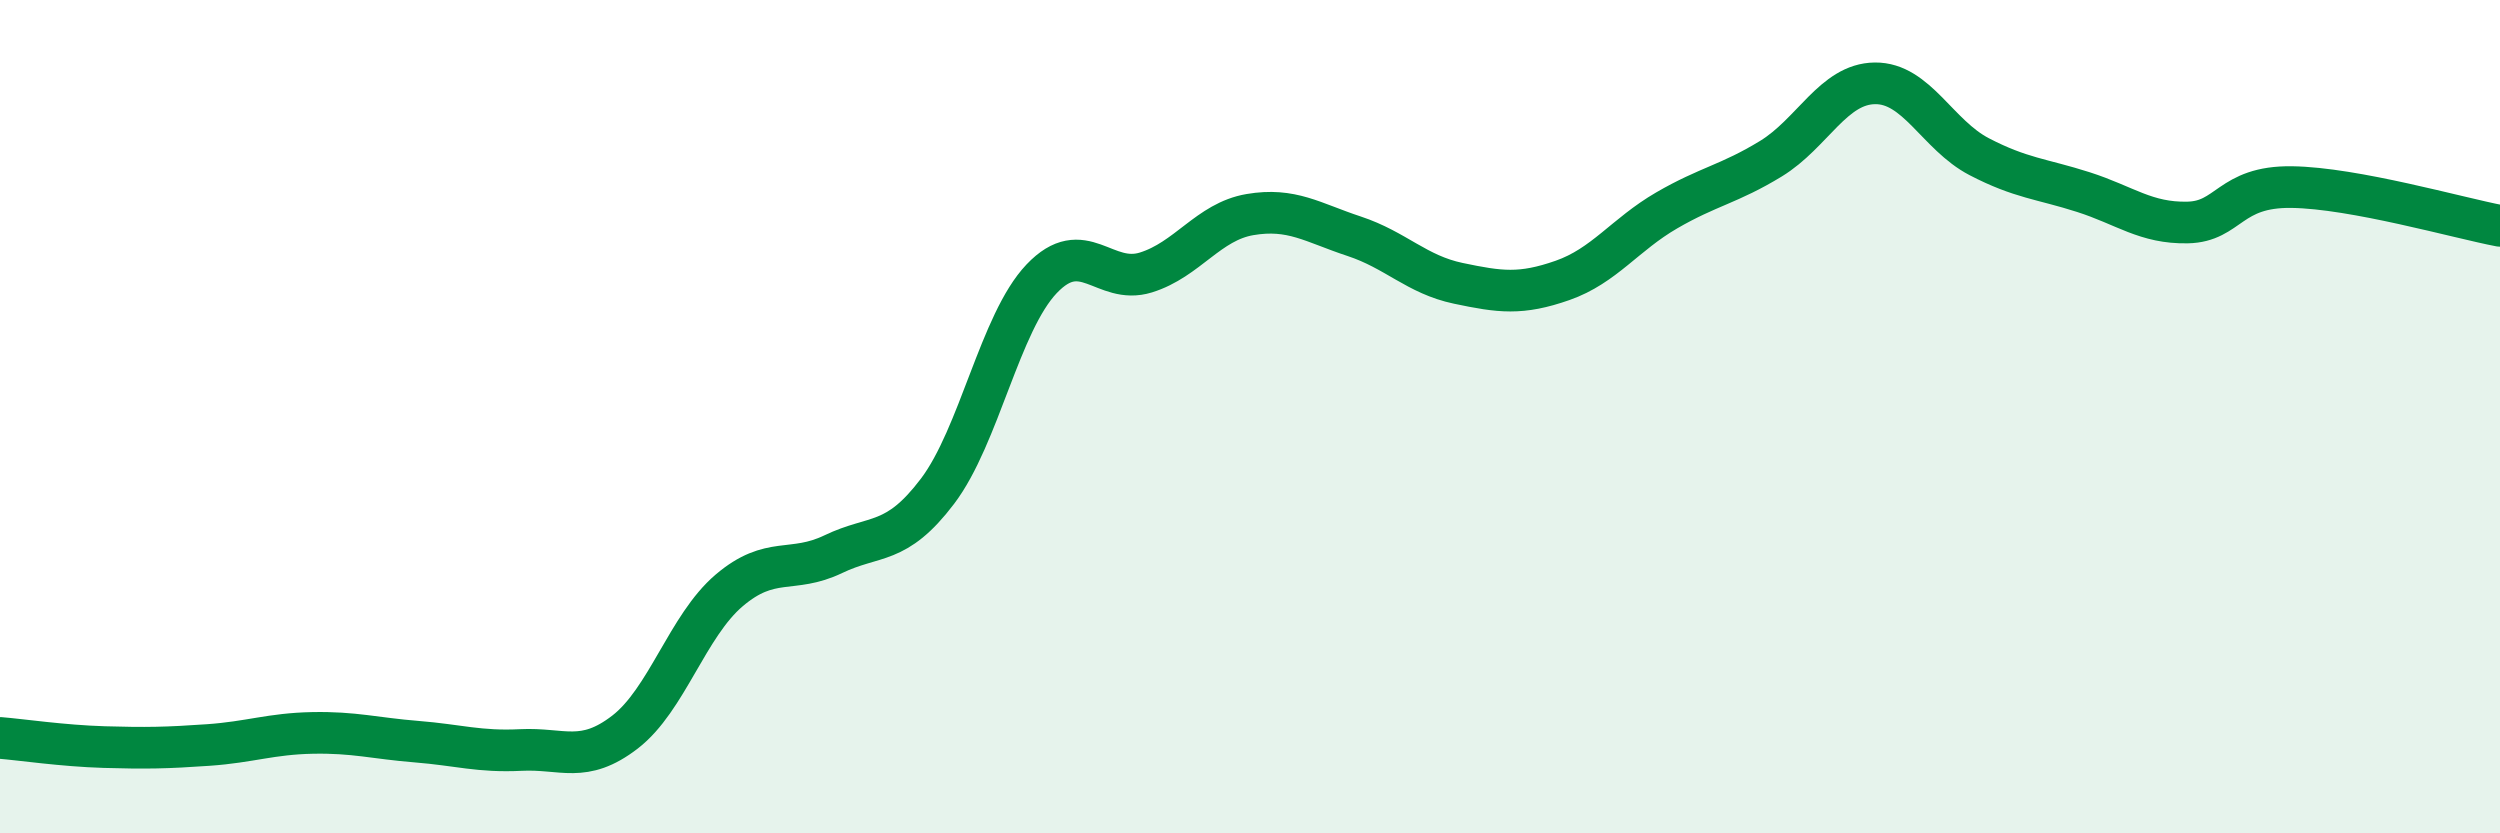
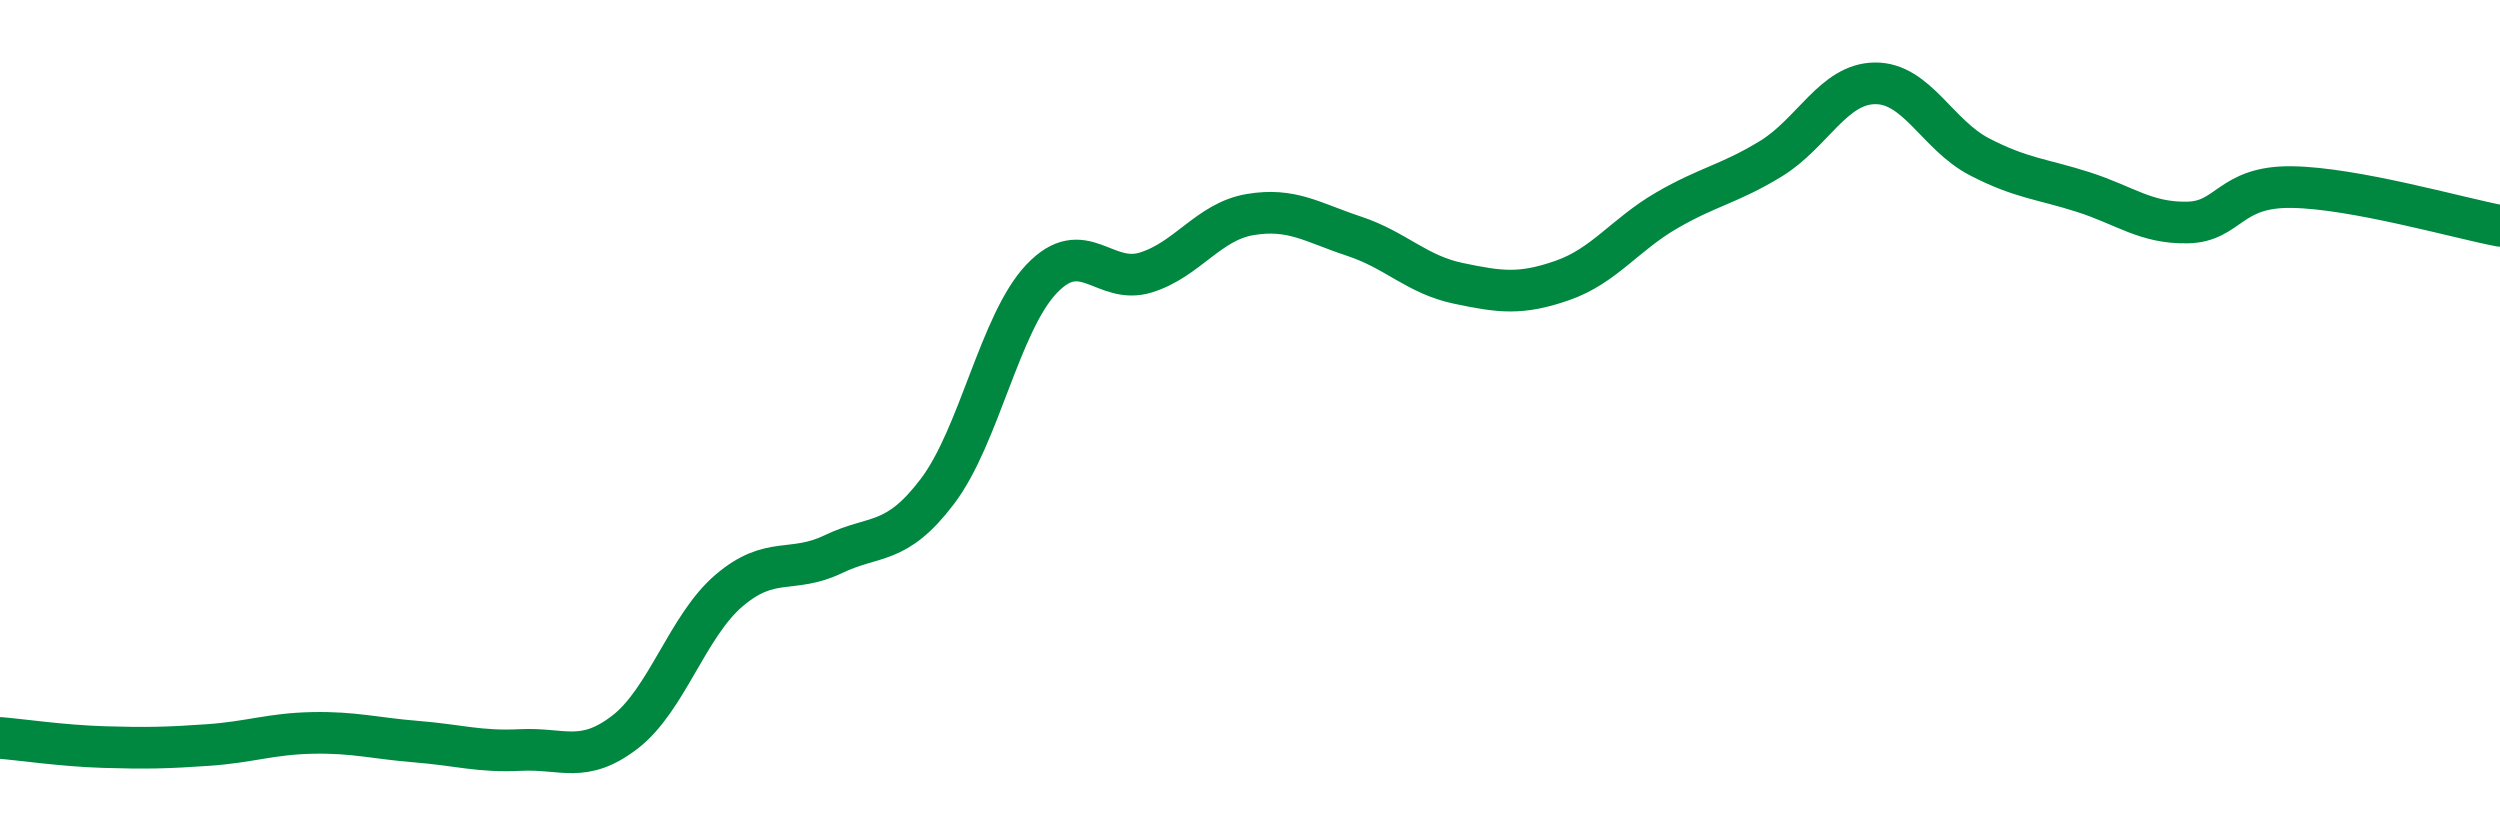
<svg xmlns="http://www.w3.org/2000/svg" width="60" height="20" viewBox="0 0 60 20">
-   <path d="M 0,17.71 C 0.5,17.75 1.5,17.9 2.5,17.93 C 3.5,17.96 4,17.95 5,17.88 C 6,17.81 6.5,17.61 7.5,17.59 C 8.5,17.57 9,17.72 10,17.8 C 11,17.88 11.5,18.05 12.5,18 C 13.5,17.95 14,18.34 15,17.57 C 16,16.8 16.5,15.02 17.5,14.17 C 18.5,13.32 19,13.78 20,13.3 C 21,12.82 21.5,13.11 22.5,11.79 C 23.5,10.47 24,7.74 25,6.69 C 26,5.64 26.5,6.85 27.5,6.54 C 28.5,6.23 29,5.32 30,5.15 C 31,4.98 31.5,5.34 32.5,5.67 C 33.5,6 34,6.59 35,6.8 C 36,7.01 36.5,7.08 37.5,6.73 C 38.5,6.38 39,5.63 40,5.05 C 41,4.47 41.5,4.42 42.5,3.81 C 43.5,3.2 44,2.01 45,2 C 46,1.99 46.5,3.24 47.5,3.76 C 48.5,4.28 49,4.29 50,4.61 C 51,4.93 51.5,5.36 52.5,5.34 C 53.5,5.32 53.5,4.47 55,4.49 C 56.5,4.51 59,5.23 60,5.42L60 20L0 20Z" fill="#008740" opacity="0.1" stroke-linecap="round" stroke-linejoin="round" />
  <path d="M 0,17.71 C 0.5,17.75 1.5,17.9 2.5,17.93 C 3.5,17.96 4,17.95 5,17.88 C 6,17.81 6.5,17.61 7.5,17.59 C 8.5,17.57 9,17.72 10,17.8 C 11,17.88 11.5,18.05 12.5,18 C 13.5,17.95 14,18.34 15,17.57 C 16,16.8 16.5,15.02 17.5,14.17 C 18.5,13.32 19,13.78 20,13.3 C 21,12.82 21.5,13.11 22.5,11.79 C 23.5,10.47 24,7.74 25,6.69 C 26,5.64 26.5,6.85 27.5,6.54 C 28.5,6.23 29,5.32 30,5.15 C 31,4.98 31.5,5.34 32.5,5.67 C 33.5,6 34,6.59 35,6.8 C 36,7.01 36.5,7.08 37.5,6.73 C 38.5,6.38 39,5.63 40,5.05 C 41,4.47 41.5,4.42 42.5,3.81 C 43.5,3.2 44,2.01 45,2 C 46,1.99 46.5,3.24 47.5,3.76 C 48.5,4.28 49,4.29 50,4.61 C 51,4.93 51.5,5.36 52.5,5.34 C 53.5,5.32 53.5,4.47 55,4.49 C 56.5,4.51 59,5.23 60,5.42" stroke="#008740" stroke-width="1" fill="none" stroke-linecap="round" stroke-linejoin="round" />
</svg>